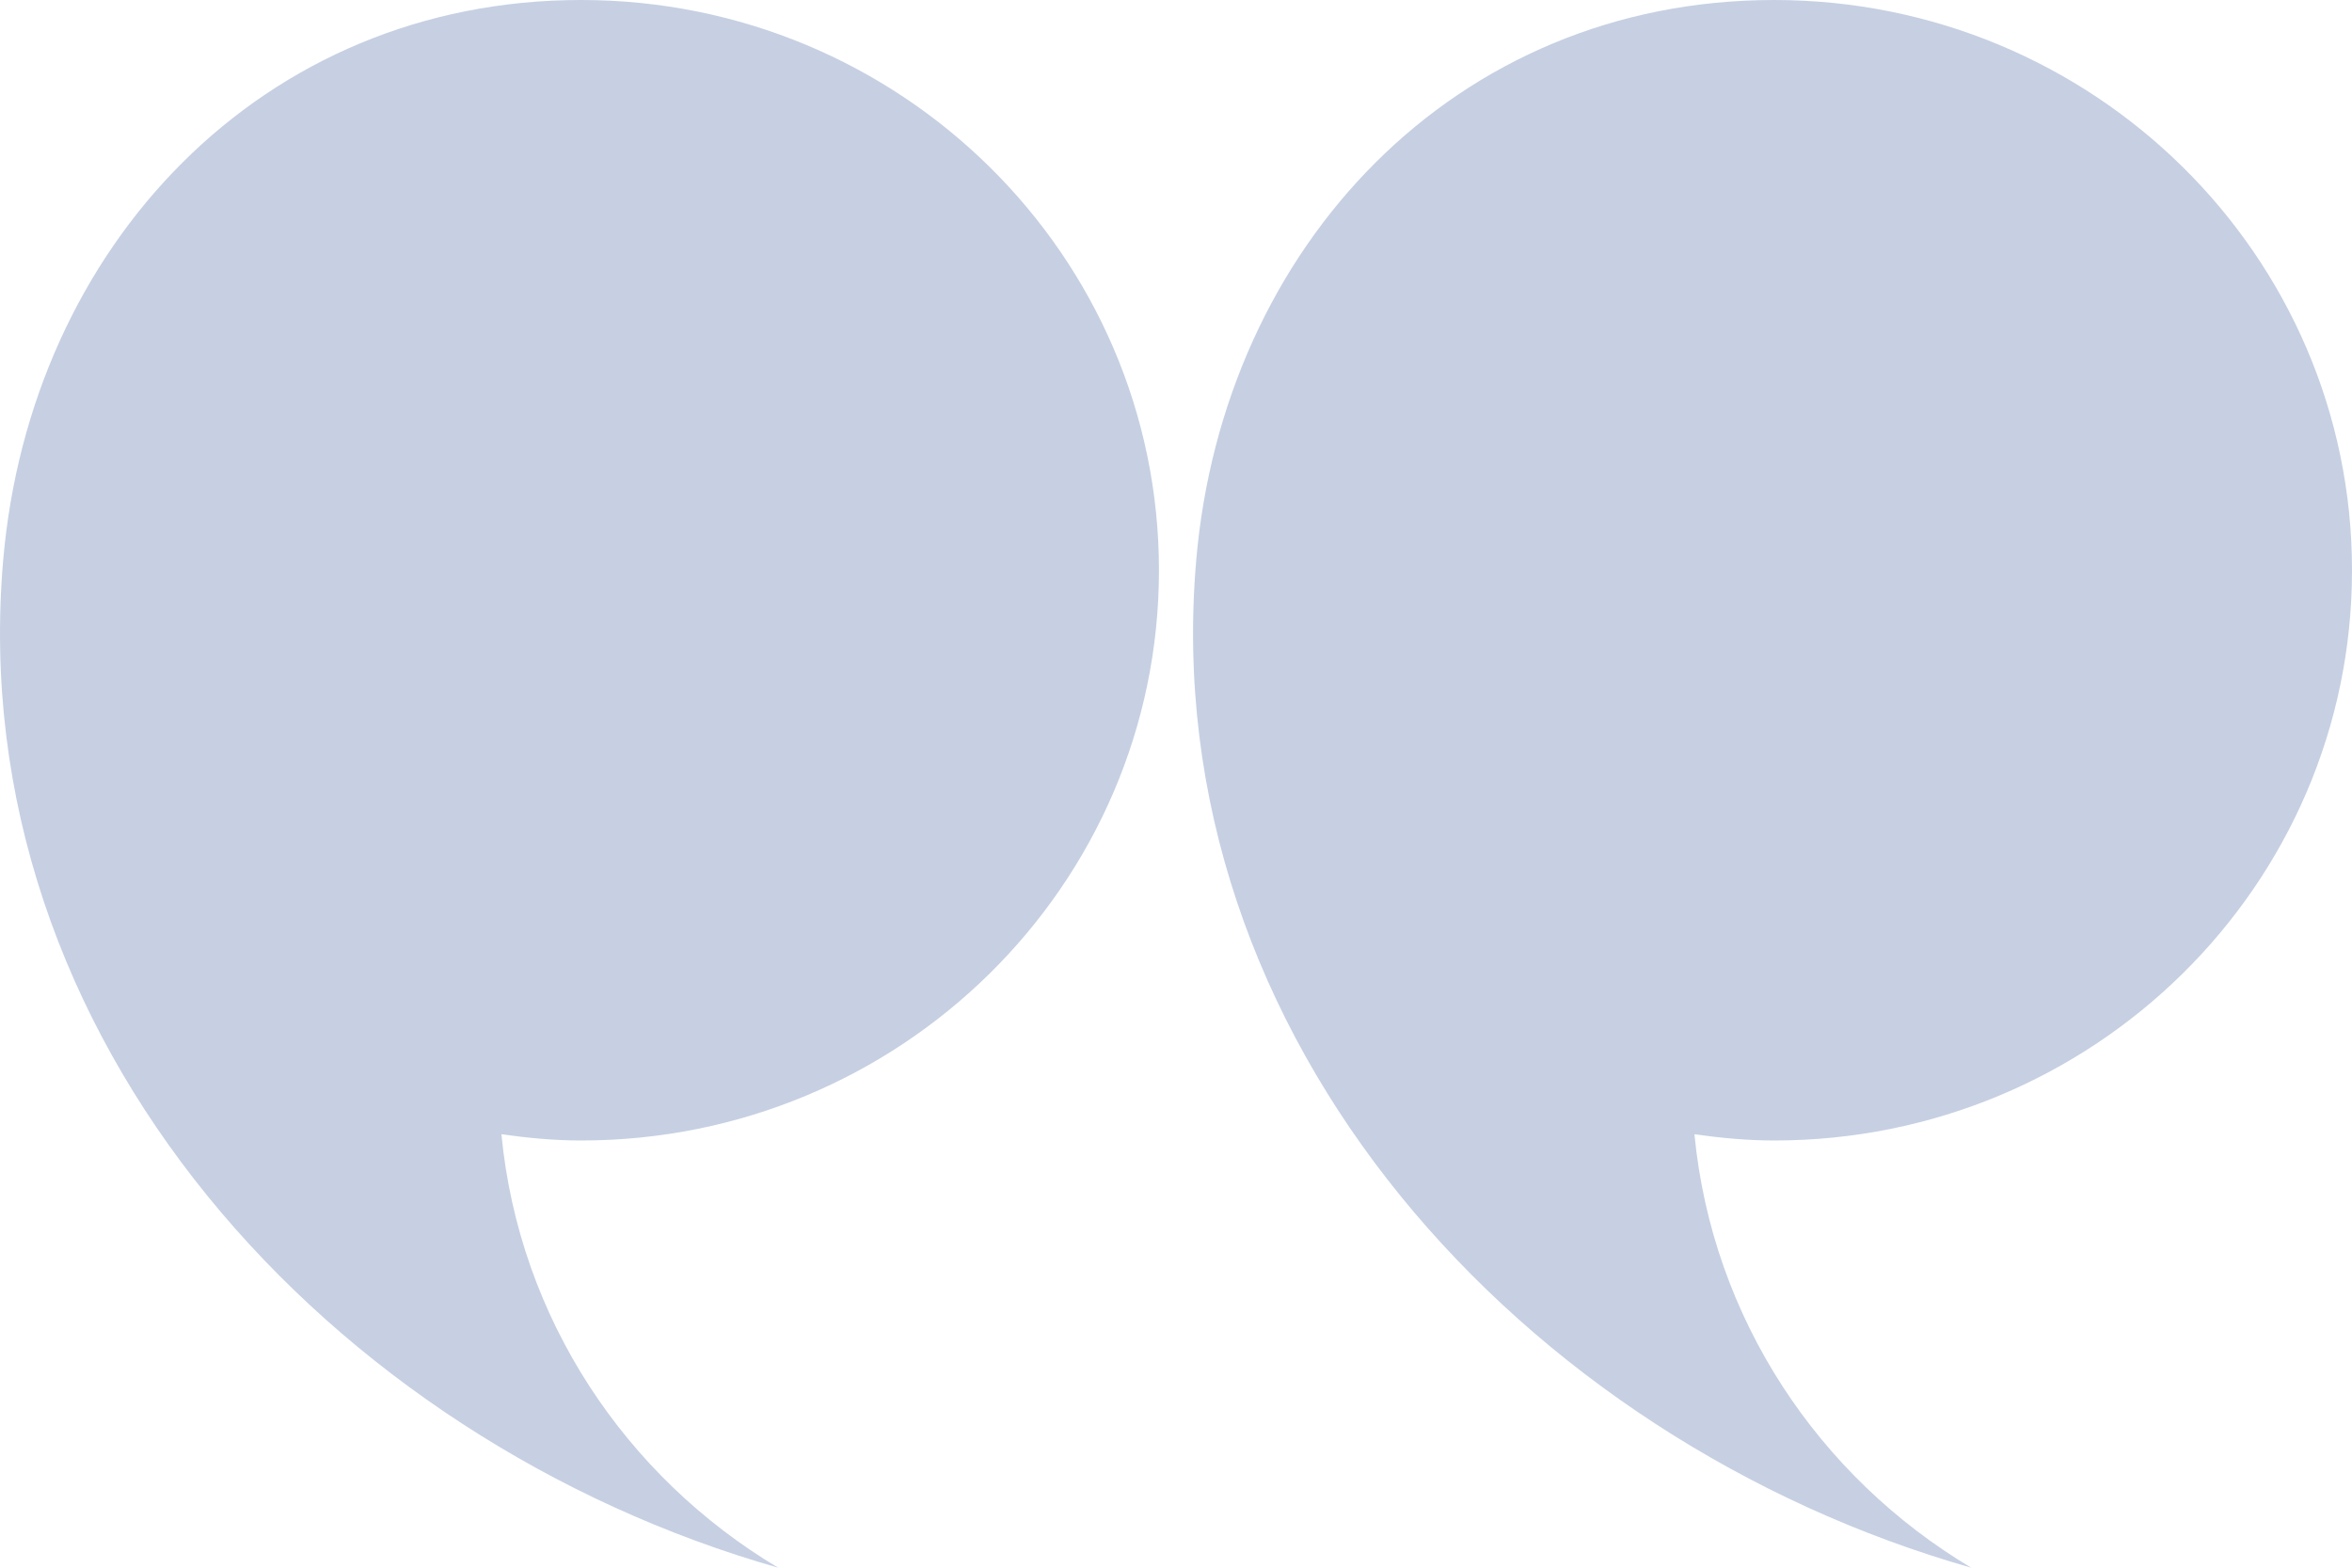
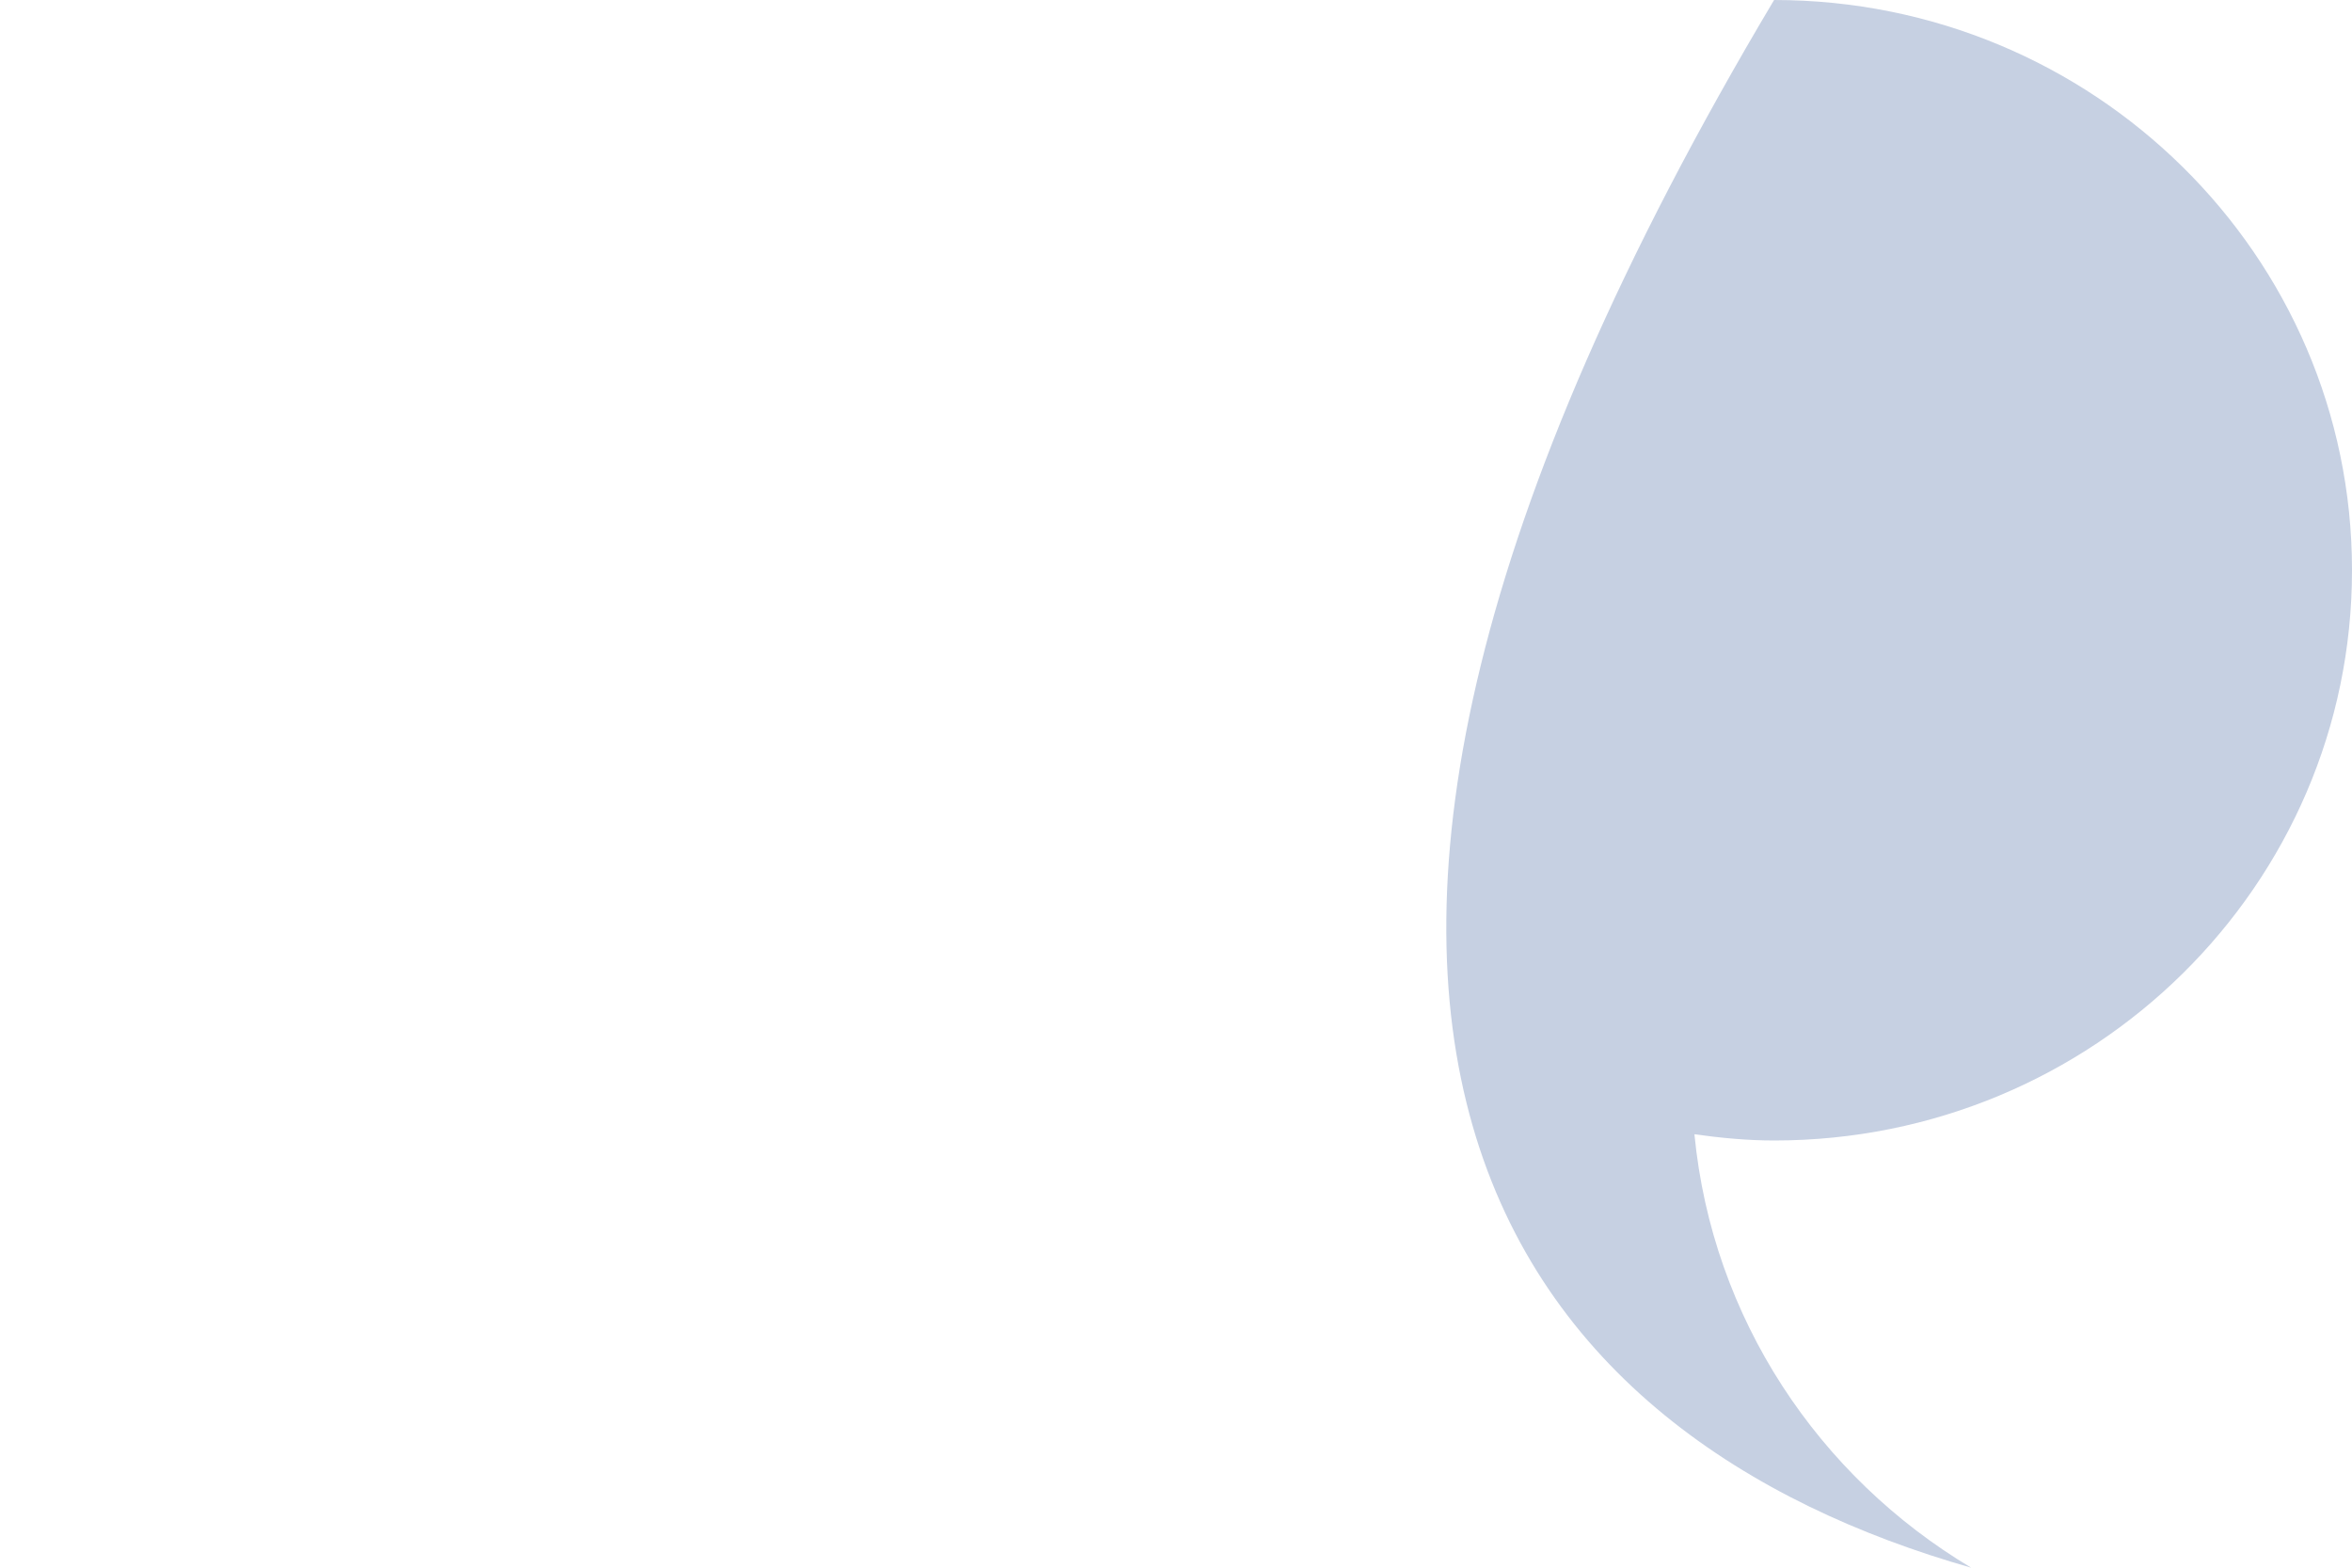
<svg xmlns="http://www.w3.org/2000/svg" width="69" height="46" viewBox="0 0 69 46" fill="none">
-   <path d="M34 16.733C34 7.492 26.411 0 17.046 0C7.683 0 0.886 7.233 0.093 16.442C-1.118 30.492 9.697 42.257 22.828 46C18.352 43.329 15.23 38.684 14.71 33.282C15.476 33.389 16.251 33.465 17.046 33.465C26.41 33.465 34 25.975 34 16.733L34 16.733Z" fill="#C6D0E2" />
-   <path d="M69 16.733C69 7.492 61.411 0 52.046 0C42.684 0 35.886 7.233 35.093 16.442C33.882 30.492 44.697 42.257 57.828 46C53.352 43.329 50.231 38.684 49.709 33.282C50.476 33.389 51.252 33.465 52.046 33.465C61.41 33.465 69 25.975 69 16.733L69 16.733Z" fill="#C6D0E2" />
+   <path d="M69 16.733C69 7.492 61.411 0 52.046 0C33.882 30.492 44.697 42.257 57.828 46C53.352 43.329 50.231 38.684 49.709 33.282C50.476 33.389 51.252 33.465 52.046 33.465C61.41 33.465 69 25.975 69 16.733L69 16.733Z" fill="#C6D0E2" />
</svg>